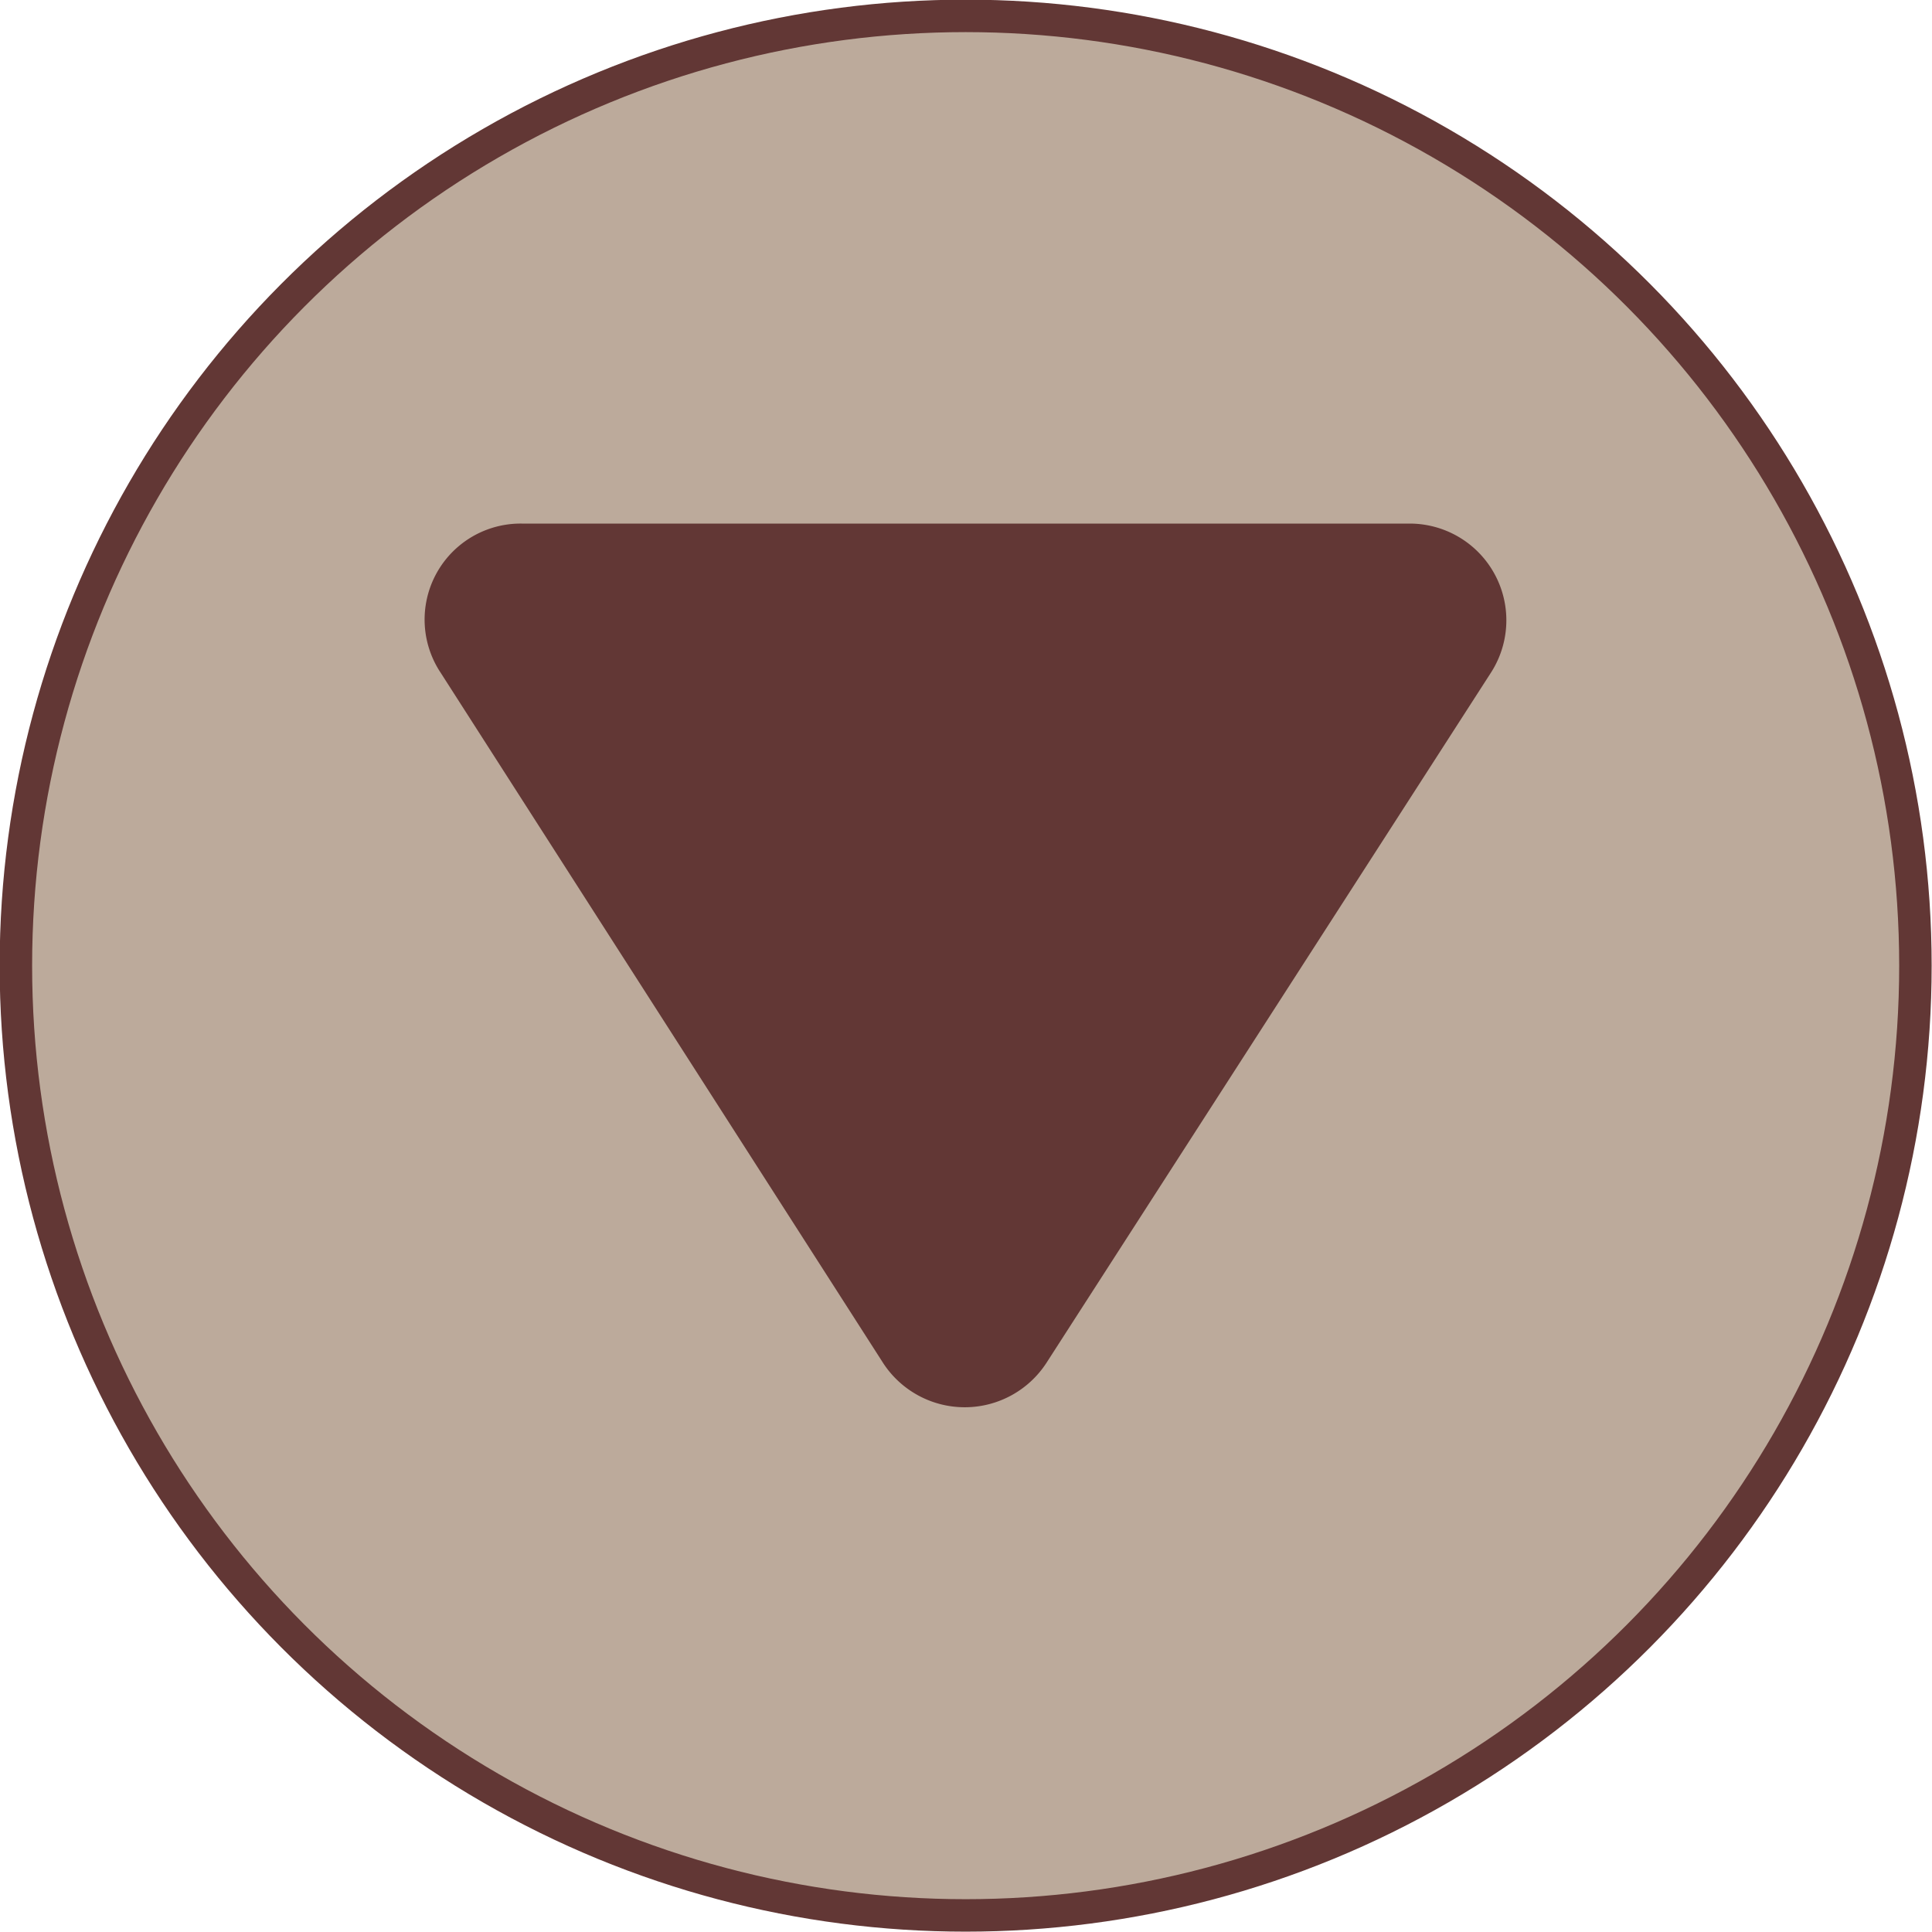
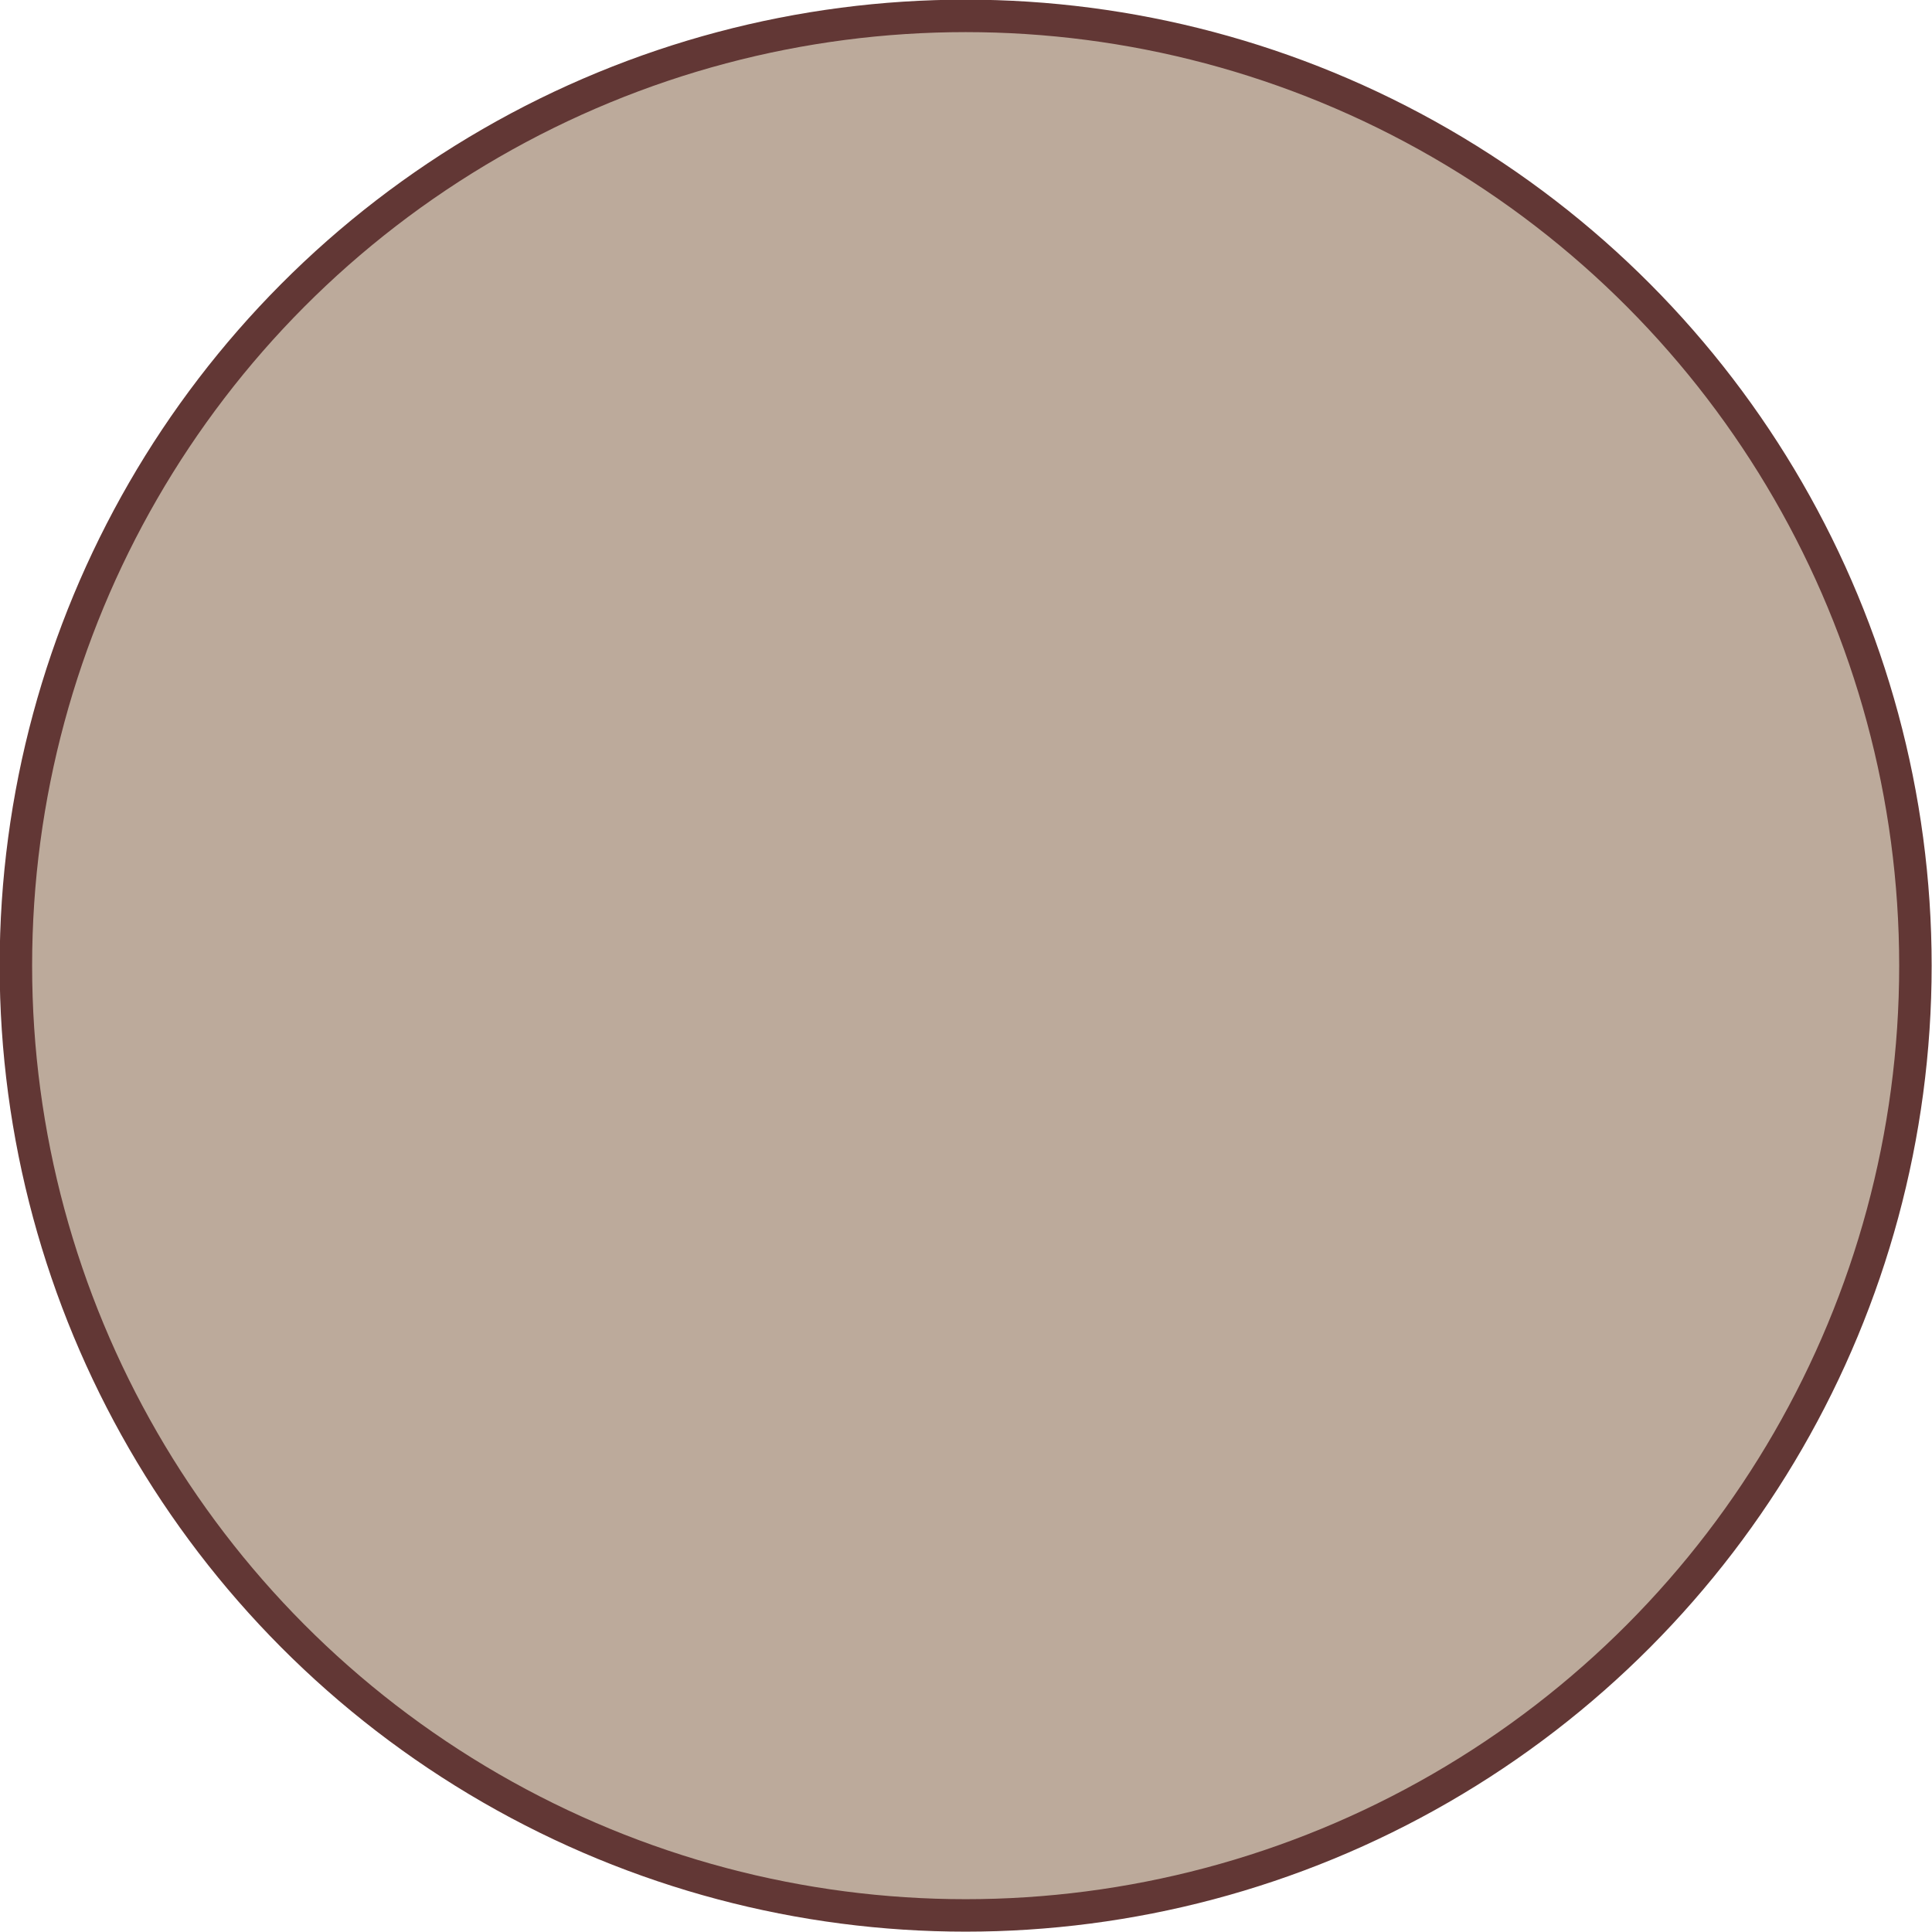
<svg xmlns="http://www.w3.org/2000/svg" viewBox="0 0 27.97 27.97">
  <defs>
    <style>.cls-1{fill:#bcaa9b;stroke:#623735;stroke-miterlimit:10;stroke-width:0.47px;}.cls-2{fill:#623735;}</style>
  </defs>
  <g id="Layer_2" data-name="Layer 2">
    <g id="Nav_Bar" data-name="Nav Bar">
      <circle class="cls-1" cx="13.98" cy="13.98" r="13.75" />
-       <path class="cls-2" d="M12.79,19.74l-6.41-10A1.39,1.39,0,0,1,7.56,7.58H20.41a1.4,1.4,0,0,1,1.18,2.15l-6.44,10A1.41,1.41,0,0,1,12.79,19.74Z" />
    </g>
  </g>
</svg>